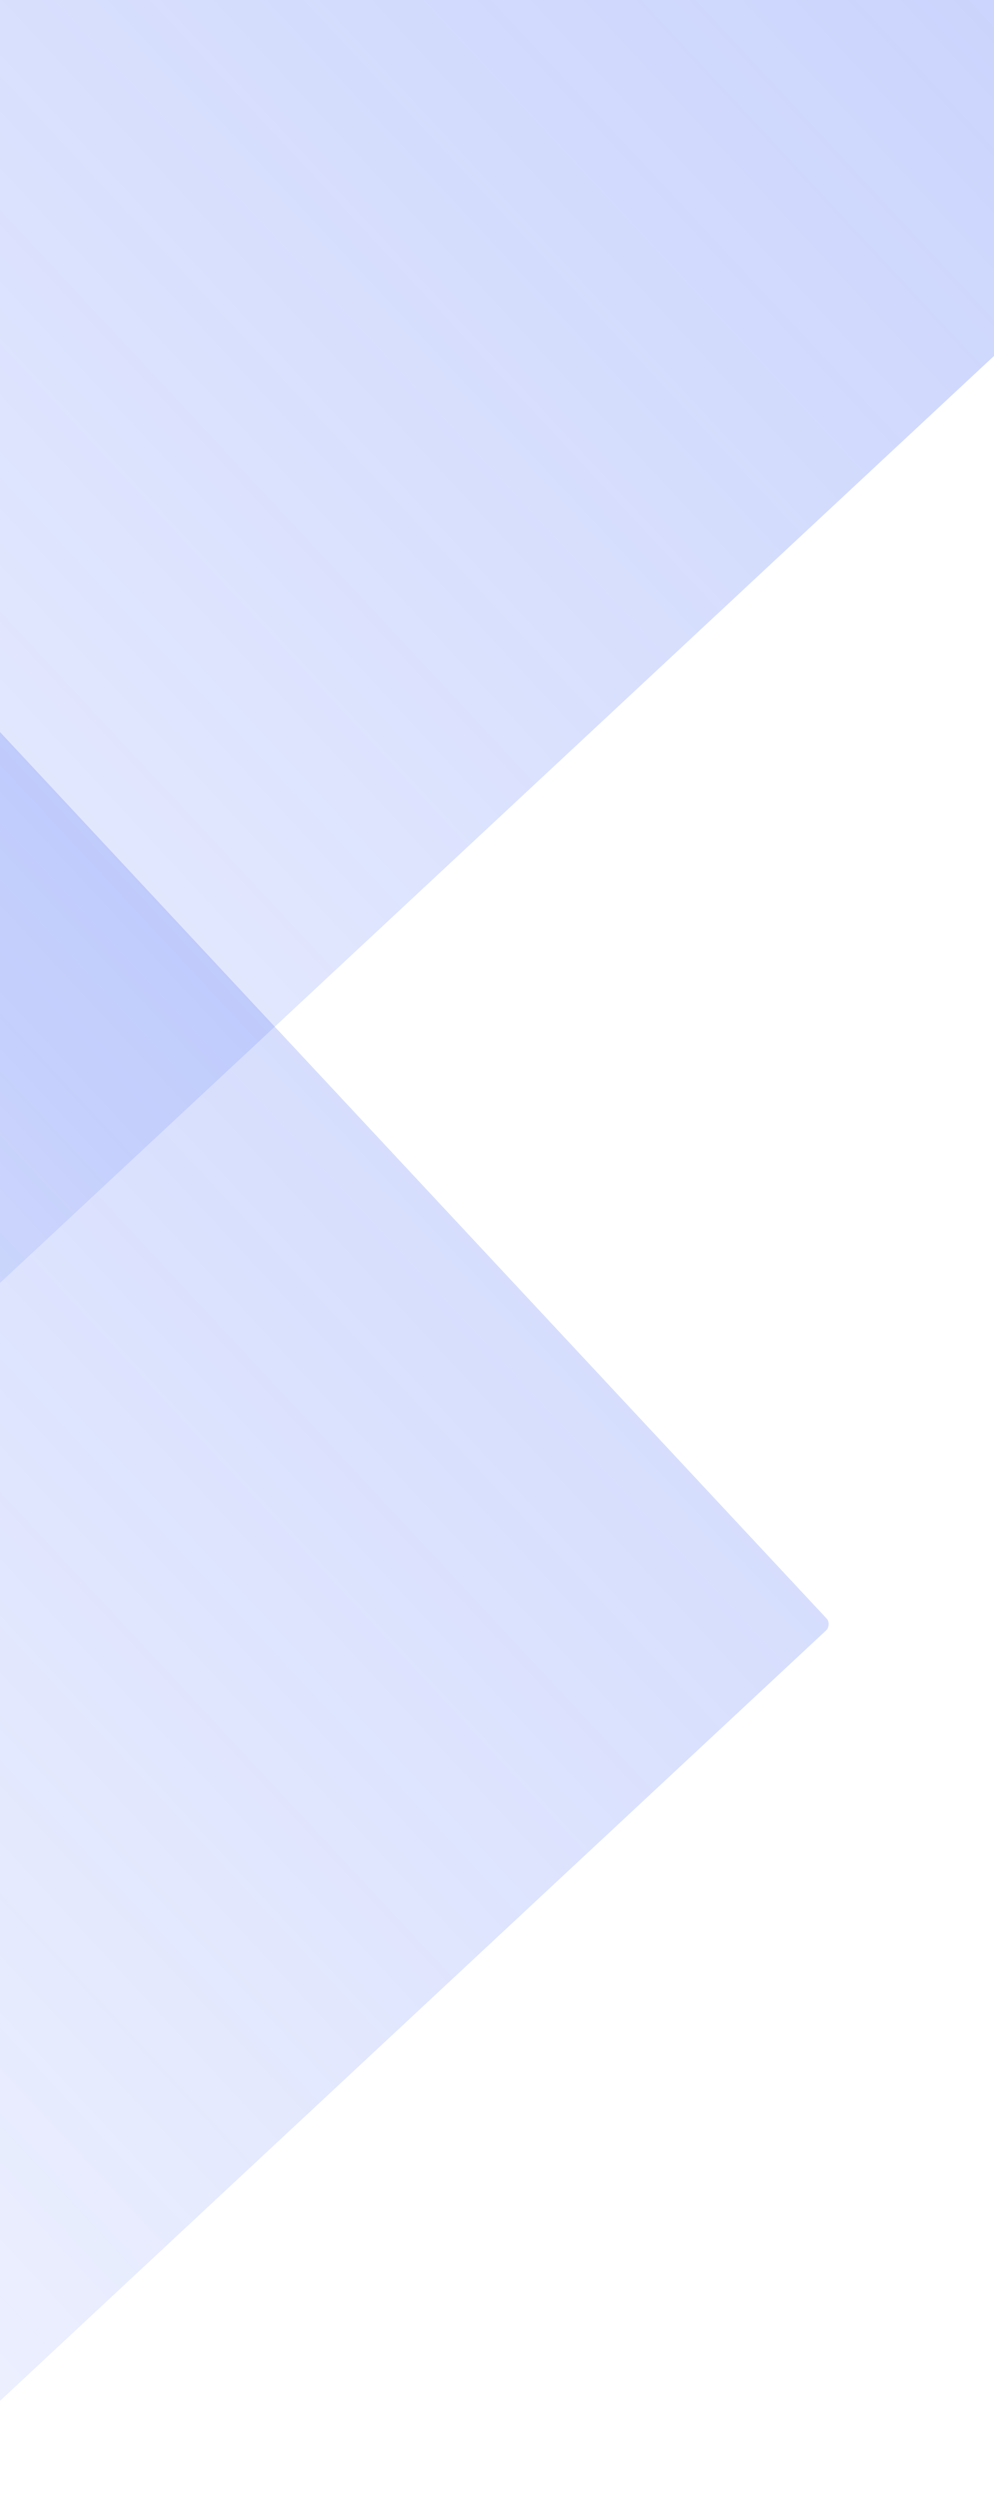
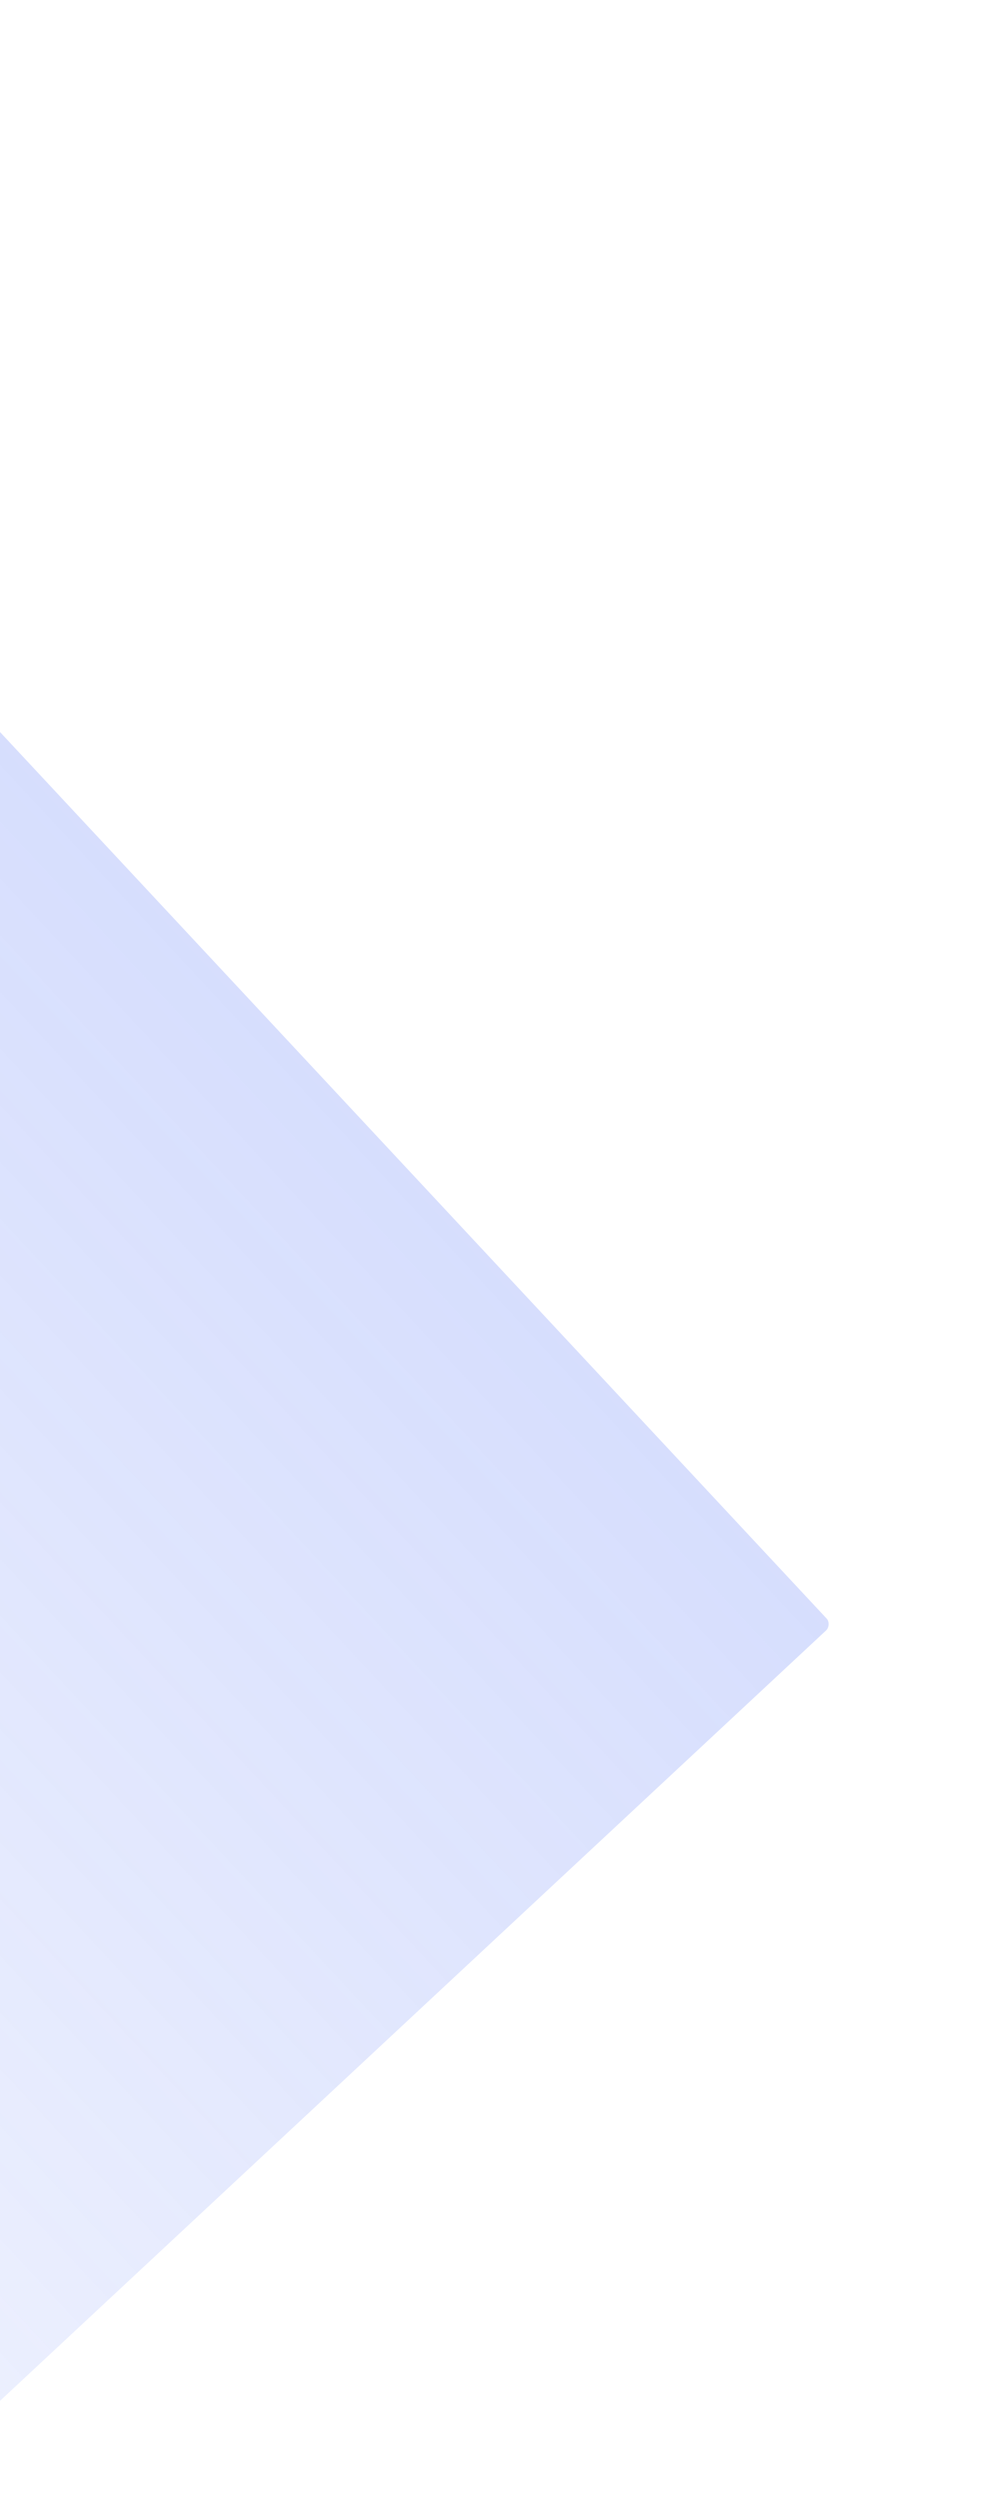
<svg xmlns="http://www.w3.org/2000/svg" role="img" aria-label="img" width="239" height="601" viewBox="0 500 10 601" fill="none">
  <rect opacity="0.3" x="-184.451" y="600.973" width="396" height="841.607" rx="2" transform="rotate(-313.0 -184.451 600.973)" fill="url(#paint0_linear_93:235)" />
-   <rect opacity="0.3" x="-188.201" y="85.272" width="359.754" height="3541.607" rx="2" transform="rotate(-313.0 -188.201 385.272)" fill="url(#paint1_linear_93:235)" />
  <defs>
    <linearGradient id="paint0_linear_93:235" x1="-90.118" y1="420.414" x2="-90.118" y2="1131.65" gradientUnits="userSpaceOnUse">
      <stop stop-color="#4a6cf7" />
      <stop offset="1" stop-color="#4a6cf7" stop-opacity="0" />
    </linearGradient>
    <linearGradient id="paint1_linear_93:235" x1="-159.441" y1="204.714" x2="-159.441" y2="915.952" gradientUnits="userSpaceOnUse">
      <stop stop-color="#4a6cf7" />
      <stop offset="1" stop-color="#4a6cf7" stop-opacity="0" />
    </linearGradient>
  </defs>
</svg>